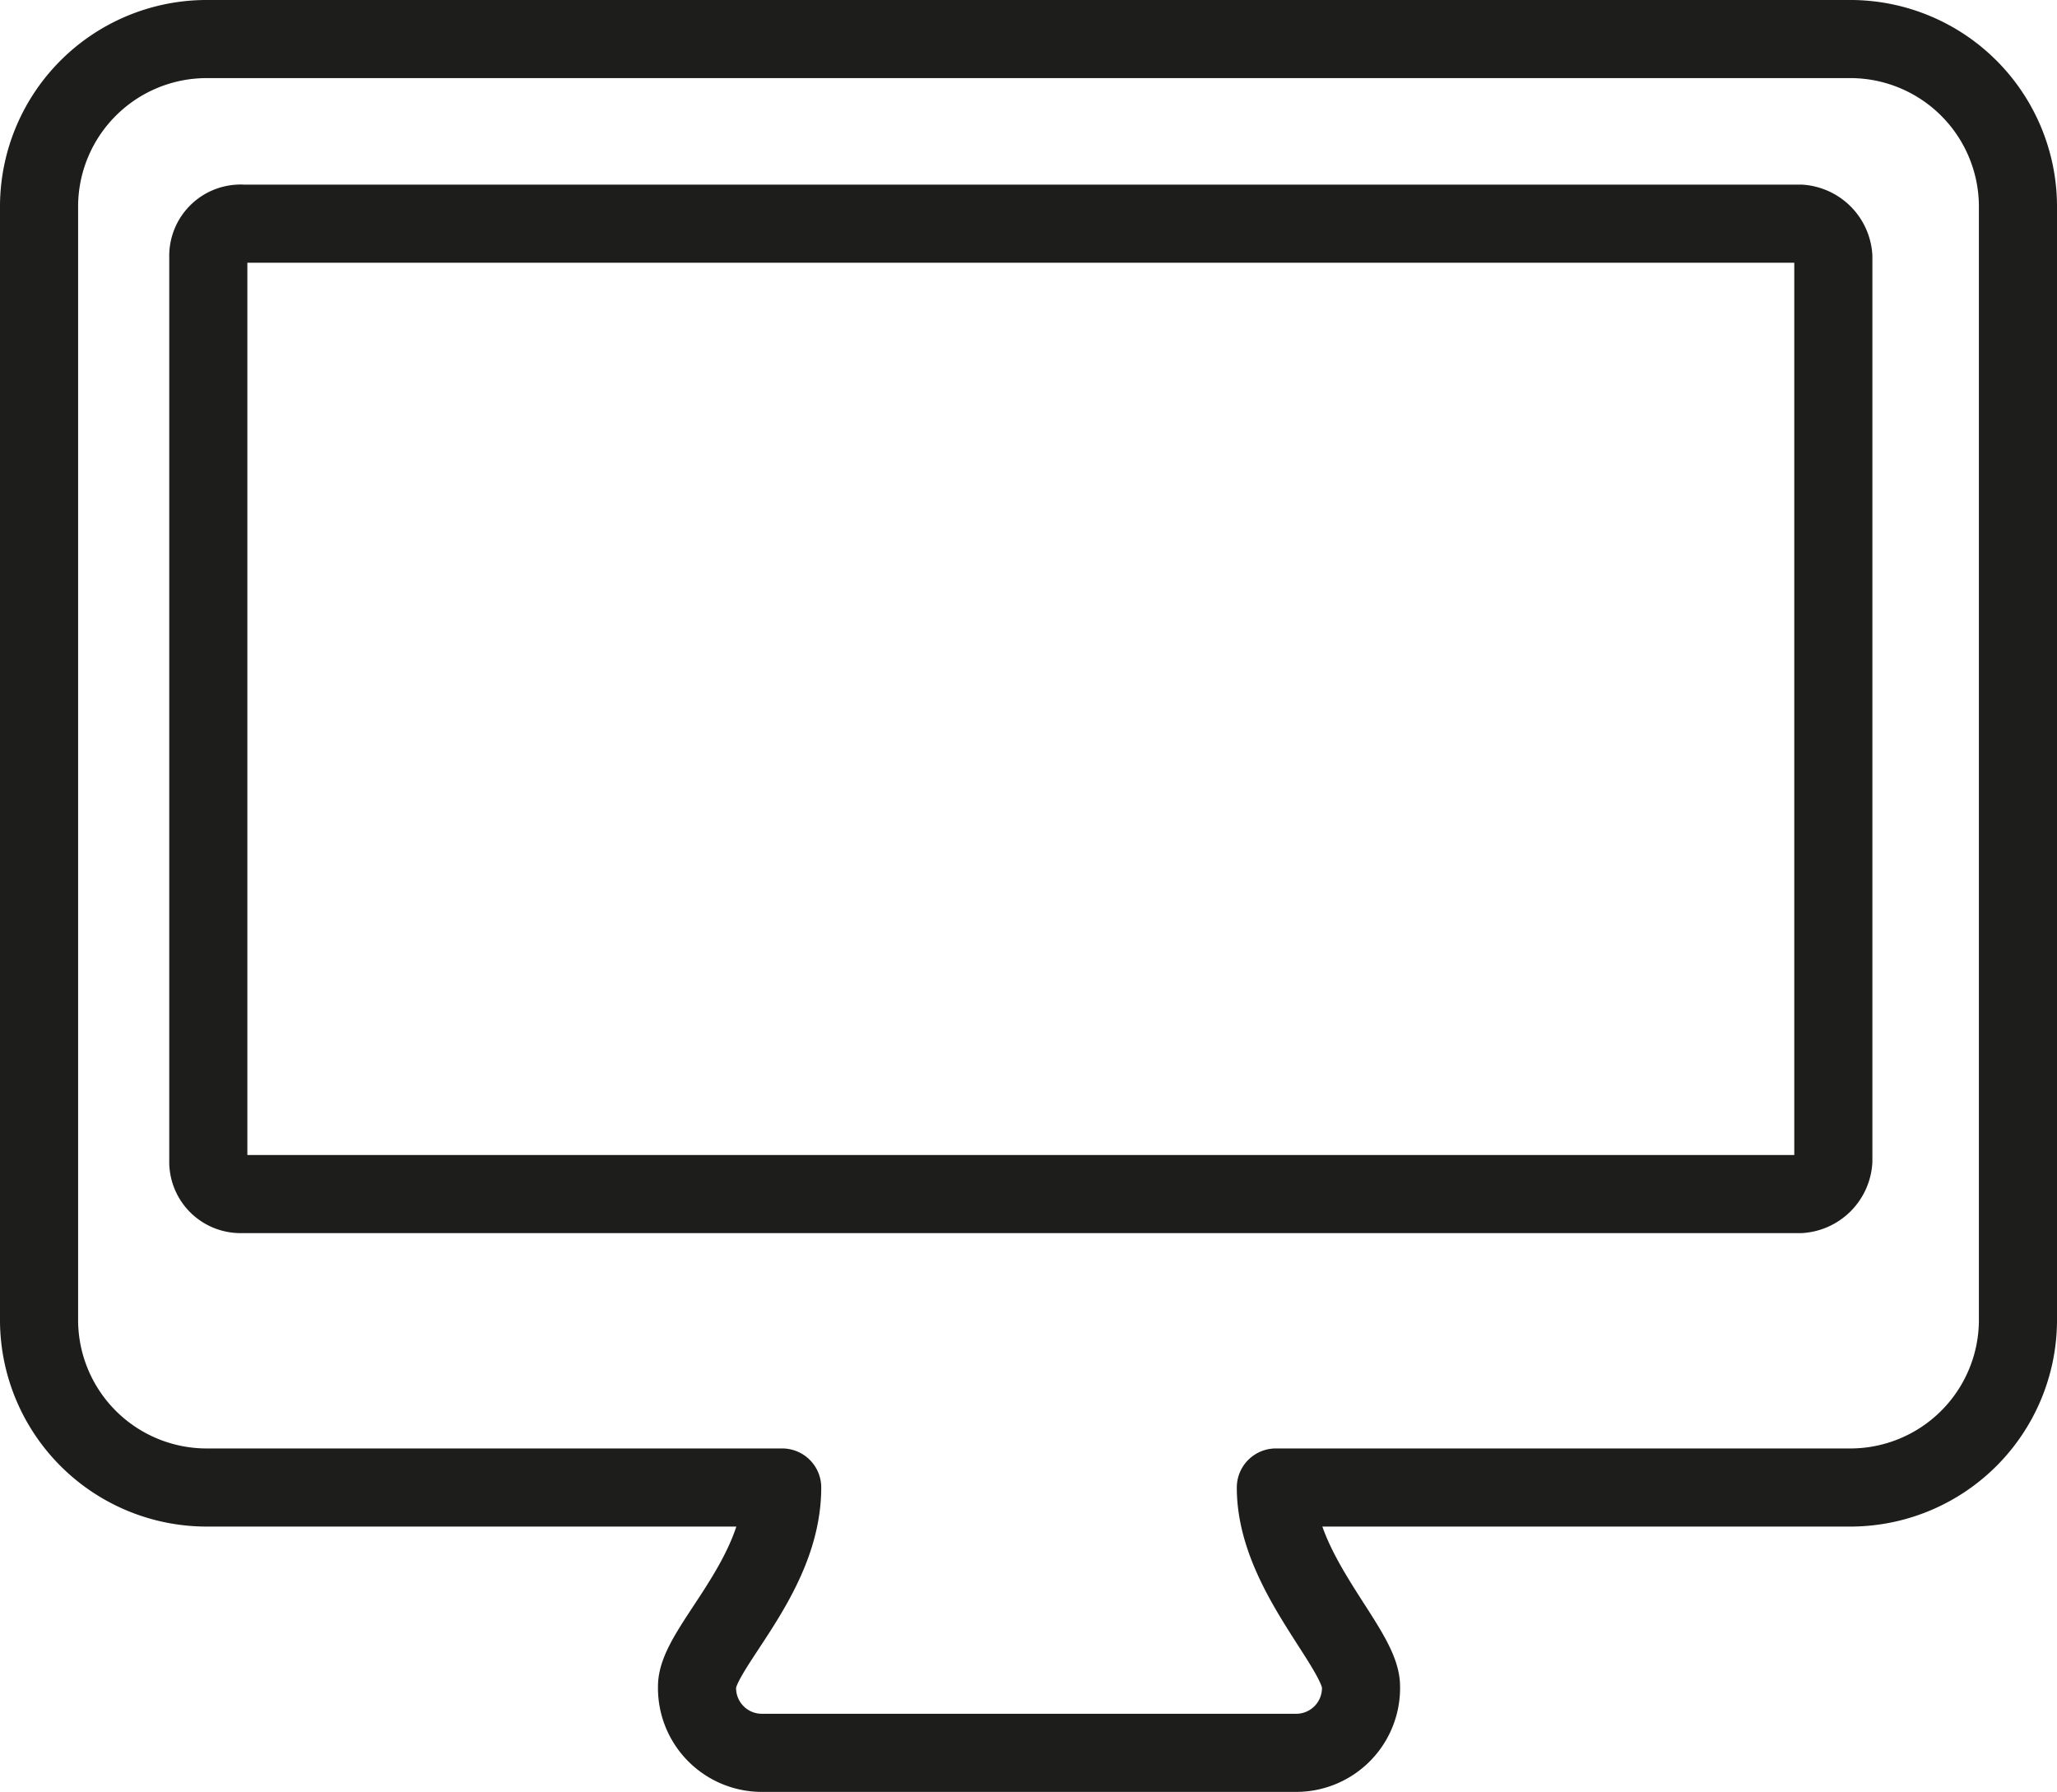
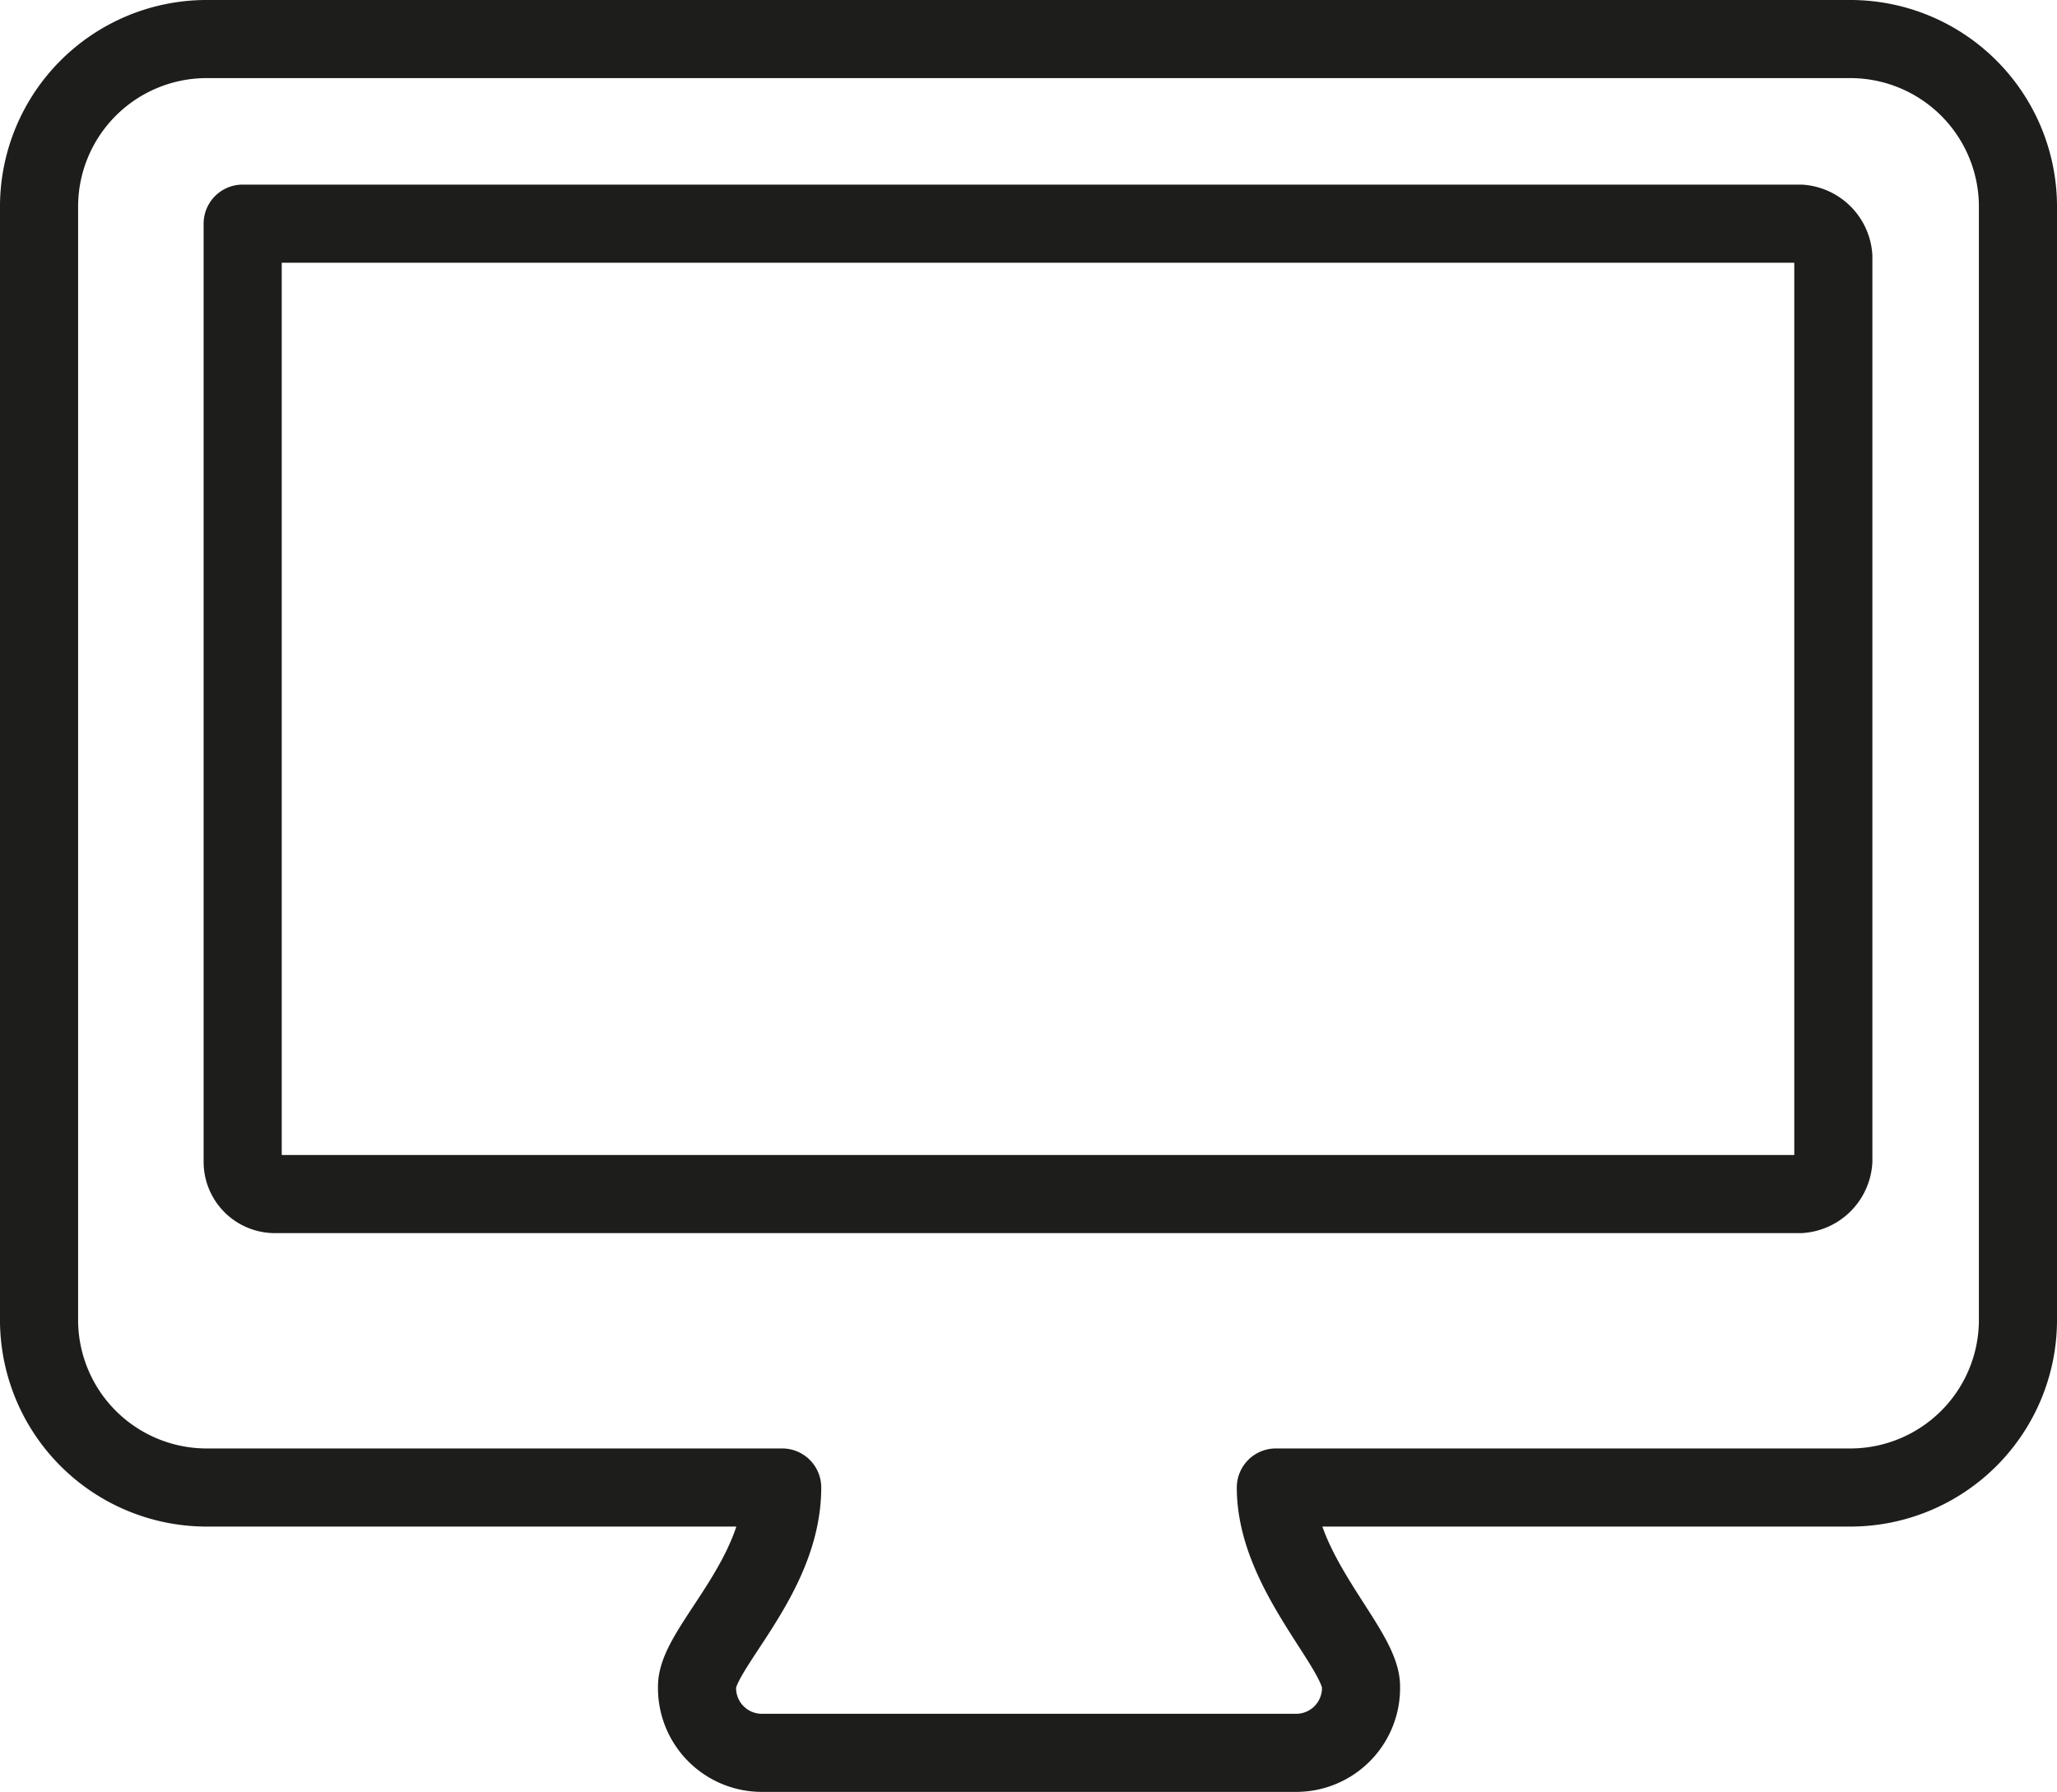
<svg xmlns="http://www.w3.org/2000/svg" id="Capa_1" data-name="Capa 1" viewBox="0 0 79 68.82">
  <defs>
    <style>.cls-1{fill:none;stroke:#1d1d1b;stroke-linecap:round;stroke-linejoin:round;stroke-width:3px;}</style>
  </defs>
  <title>web</title>
-   <path class="cls-1" d="M36,67.32H29.32a2.49,2.49,0,0,1-2.55-2.55c0-1.45,3.27-4.18,3.27-7.64H7.86A6.44,6.44,0,0,1,1.5,50.77V7.86A6.44,6.44,0,0,1,7.86,1.5H71.14A6.44,6.44,0,0,1,77.5,7.86V50.77a6.44,6.44,0,0,1-6.36,6.36H49c0,3.27,3.27,6.18,3.27,7.64a2.49,2.49,0,0,1-2.55,2.55H36M70.41,9.86a1.37,1.37,0,0,0-1.27-1.27H9.32A1.24,1.24,0,0,0,8,9.86V44.59a1.24,1.24,0,0,0,1.27,1.27H69.14a1.37,1.37,0,0,0,1.27-1.27Z" />
+   <path class="cls-1" d="M36,67.32H29.32a2.49,2.49,0,0,1-2.55-2.55c0-1.45,3.27-4.18,3.27-7.64H7.86A6.44,6.44,0,0,1,1.5,50.77V7.86A6.44,6.44,0,0,1,7.86,1.5H71.14A6.44,6.44,0,0,1,77.5,7.86V50.77a6.44,6.44,0,0,1-6.36,6.36H49c0,3.27,3.27,6.18,3.27,7.64a2.49,2.49,0,0,1-2.55,2.55H36M70.41,9.86a1.37,1.37,0,0,0-1.27-1.27H9.32V44.59a1.24,1.24,0,0,0,1.27,1.27H69.14a1.37,1.37,0,0,0,1.27-1.27Z" />
</svg>